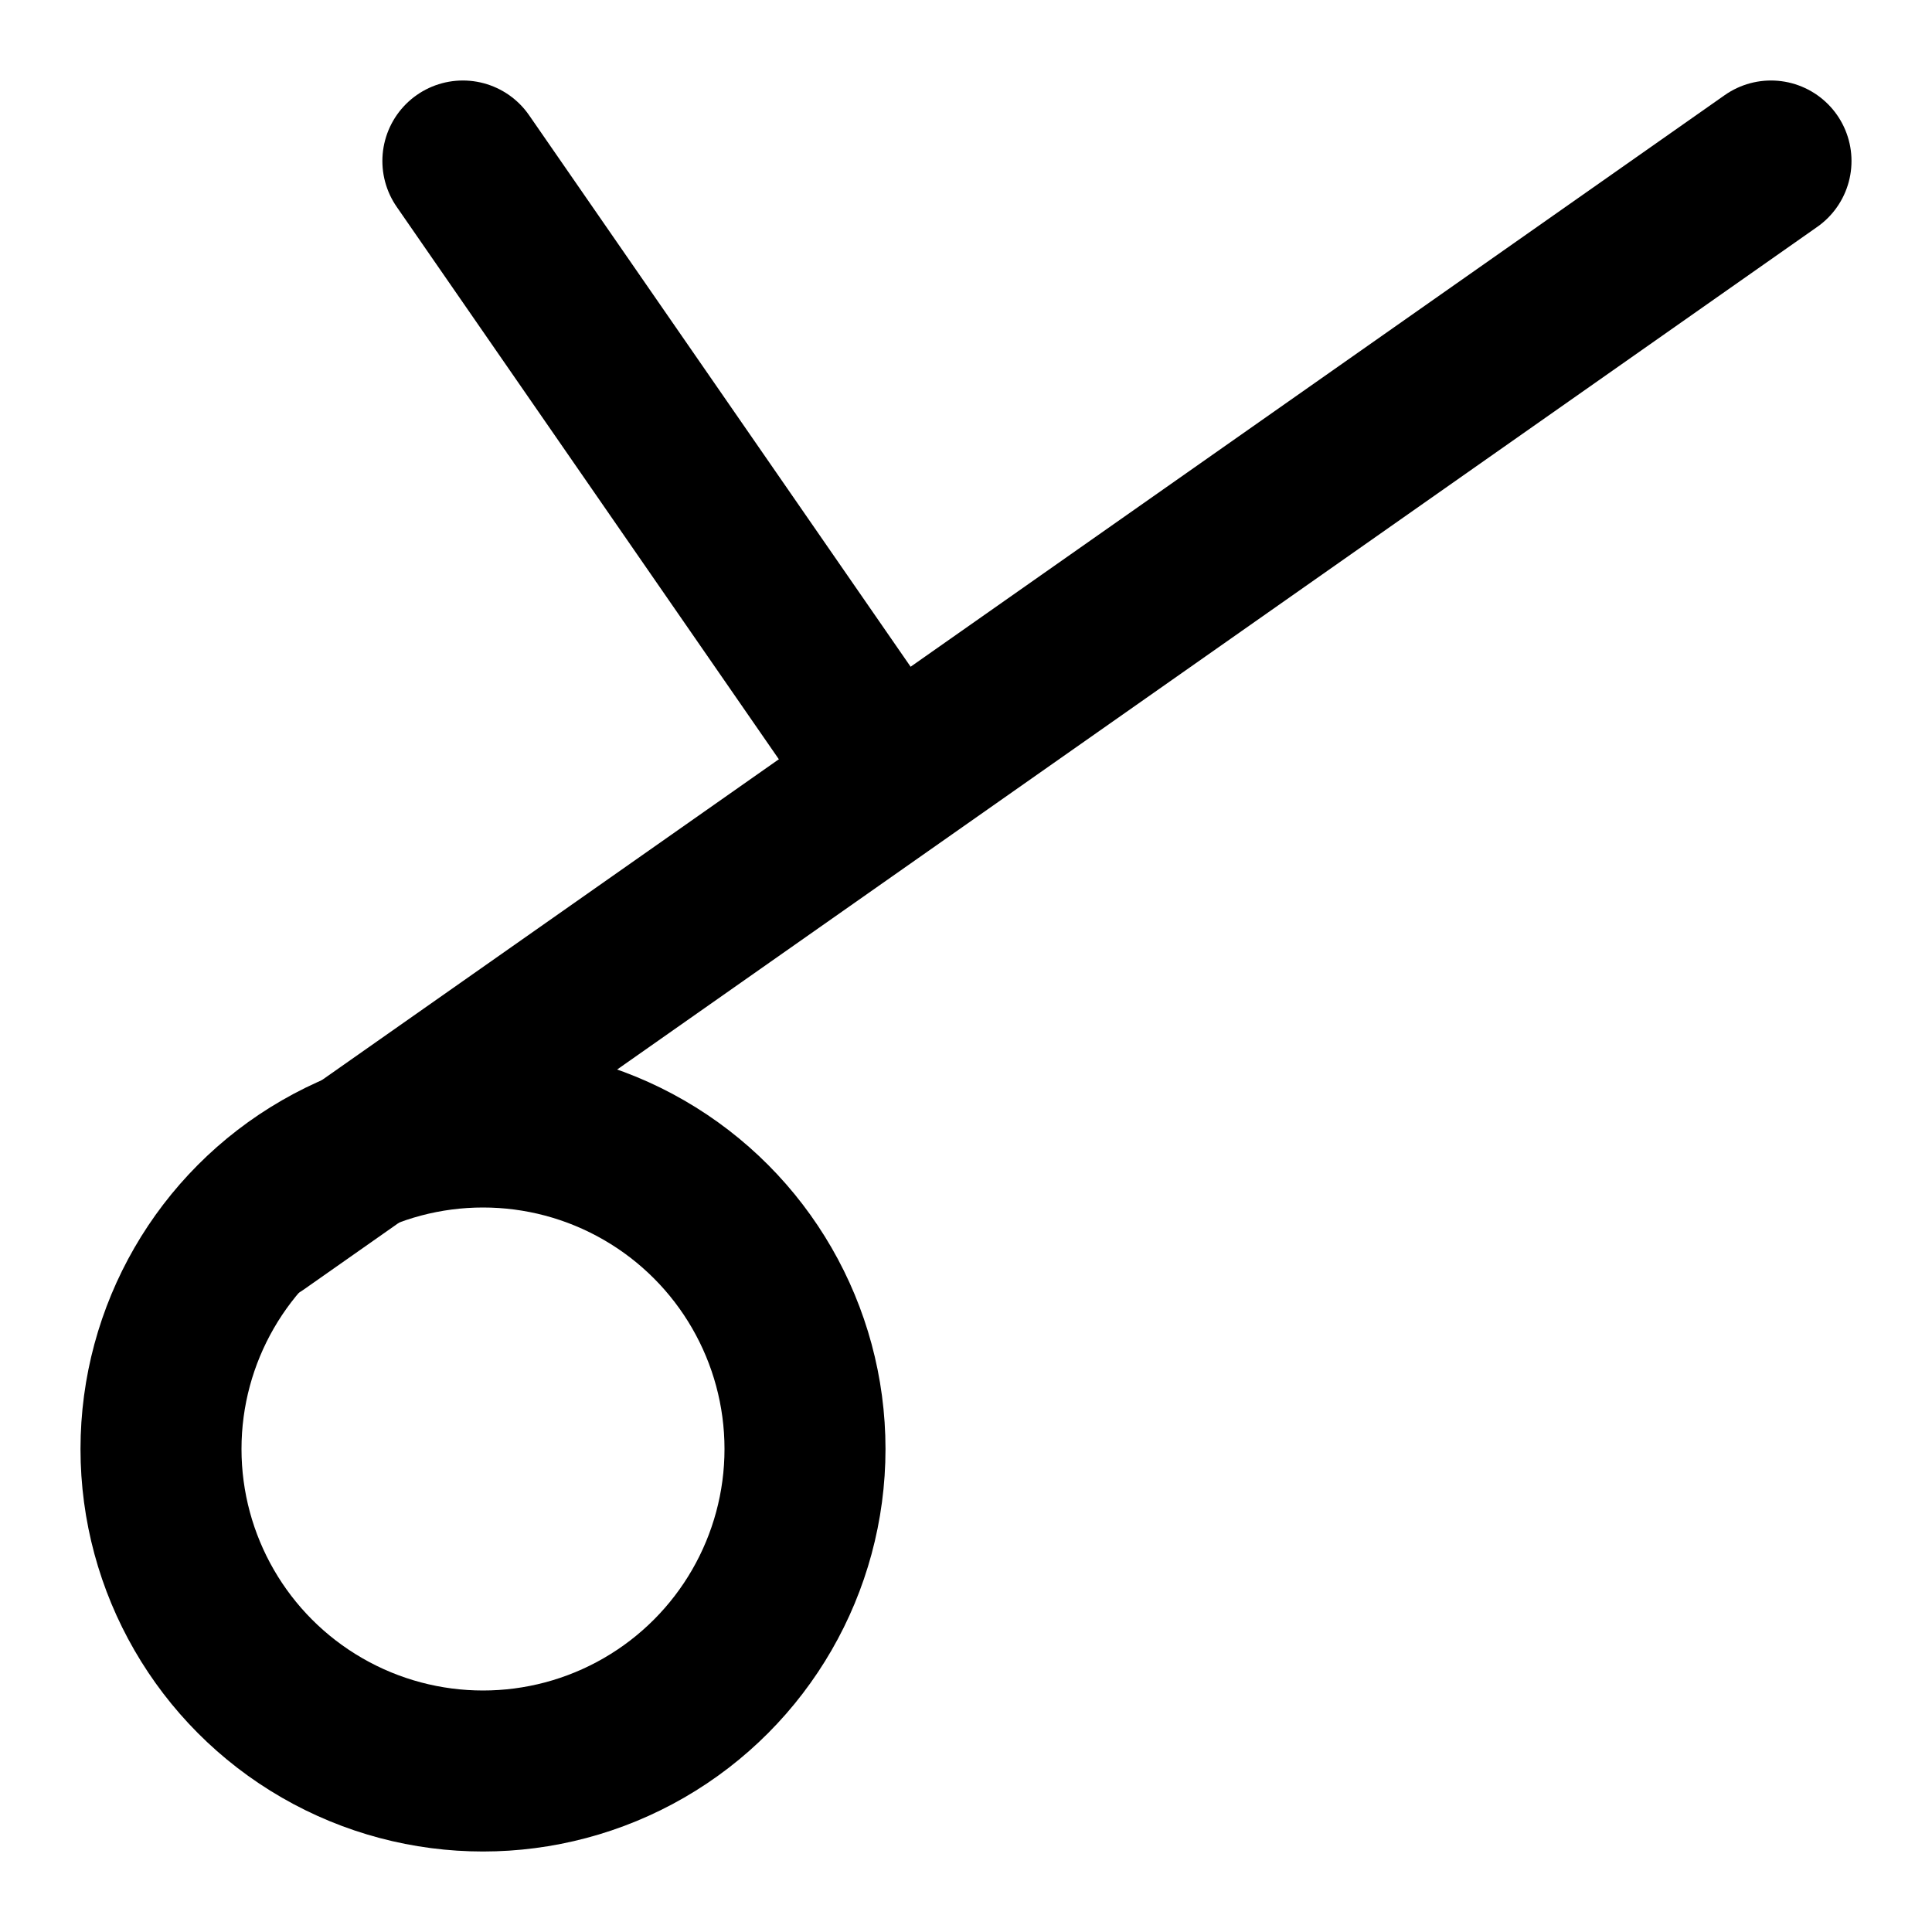
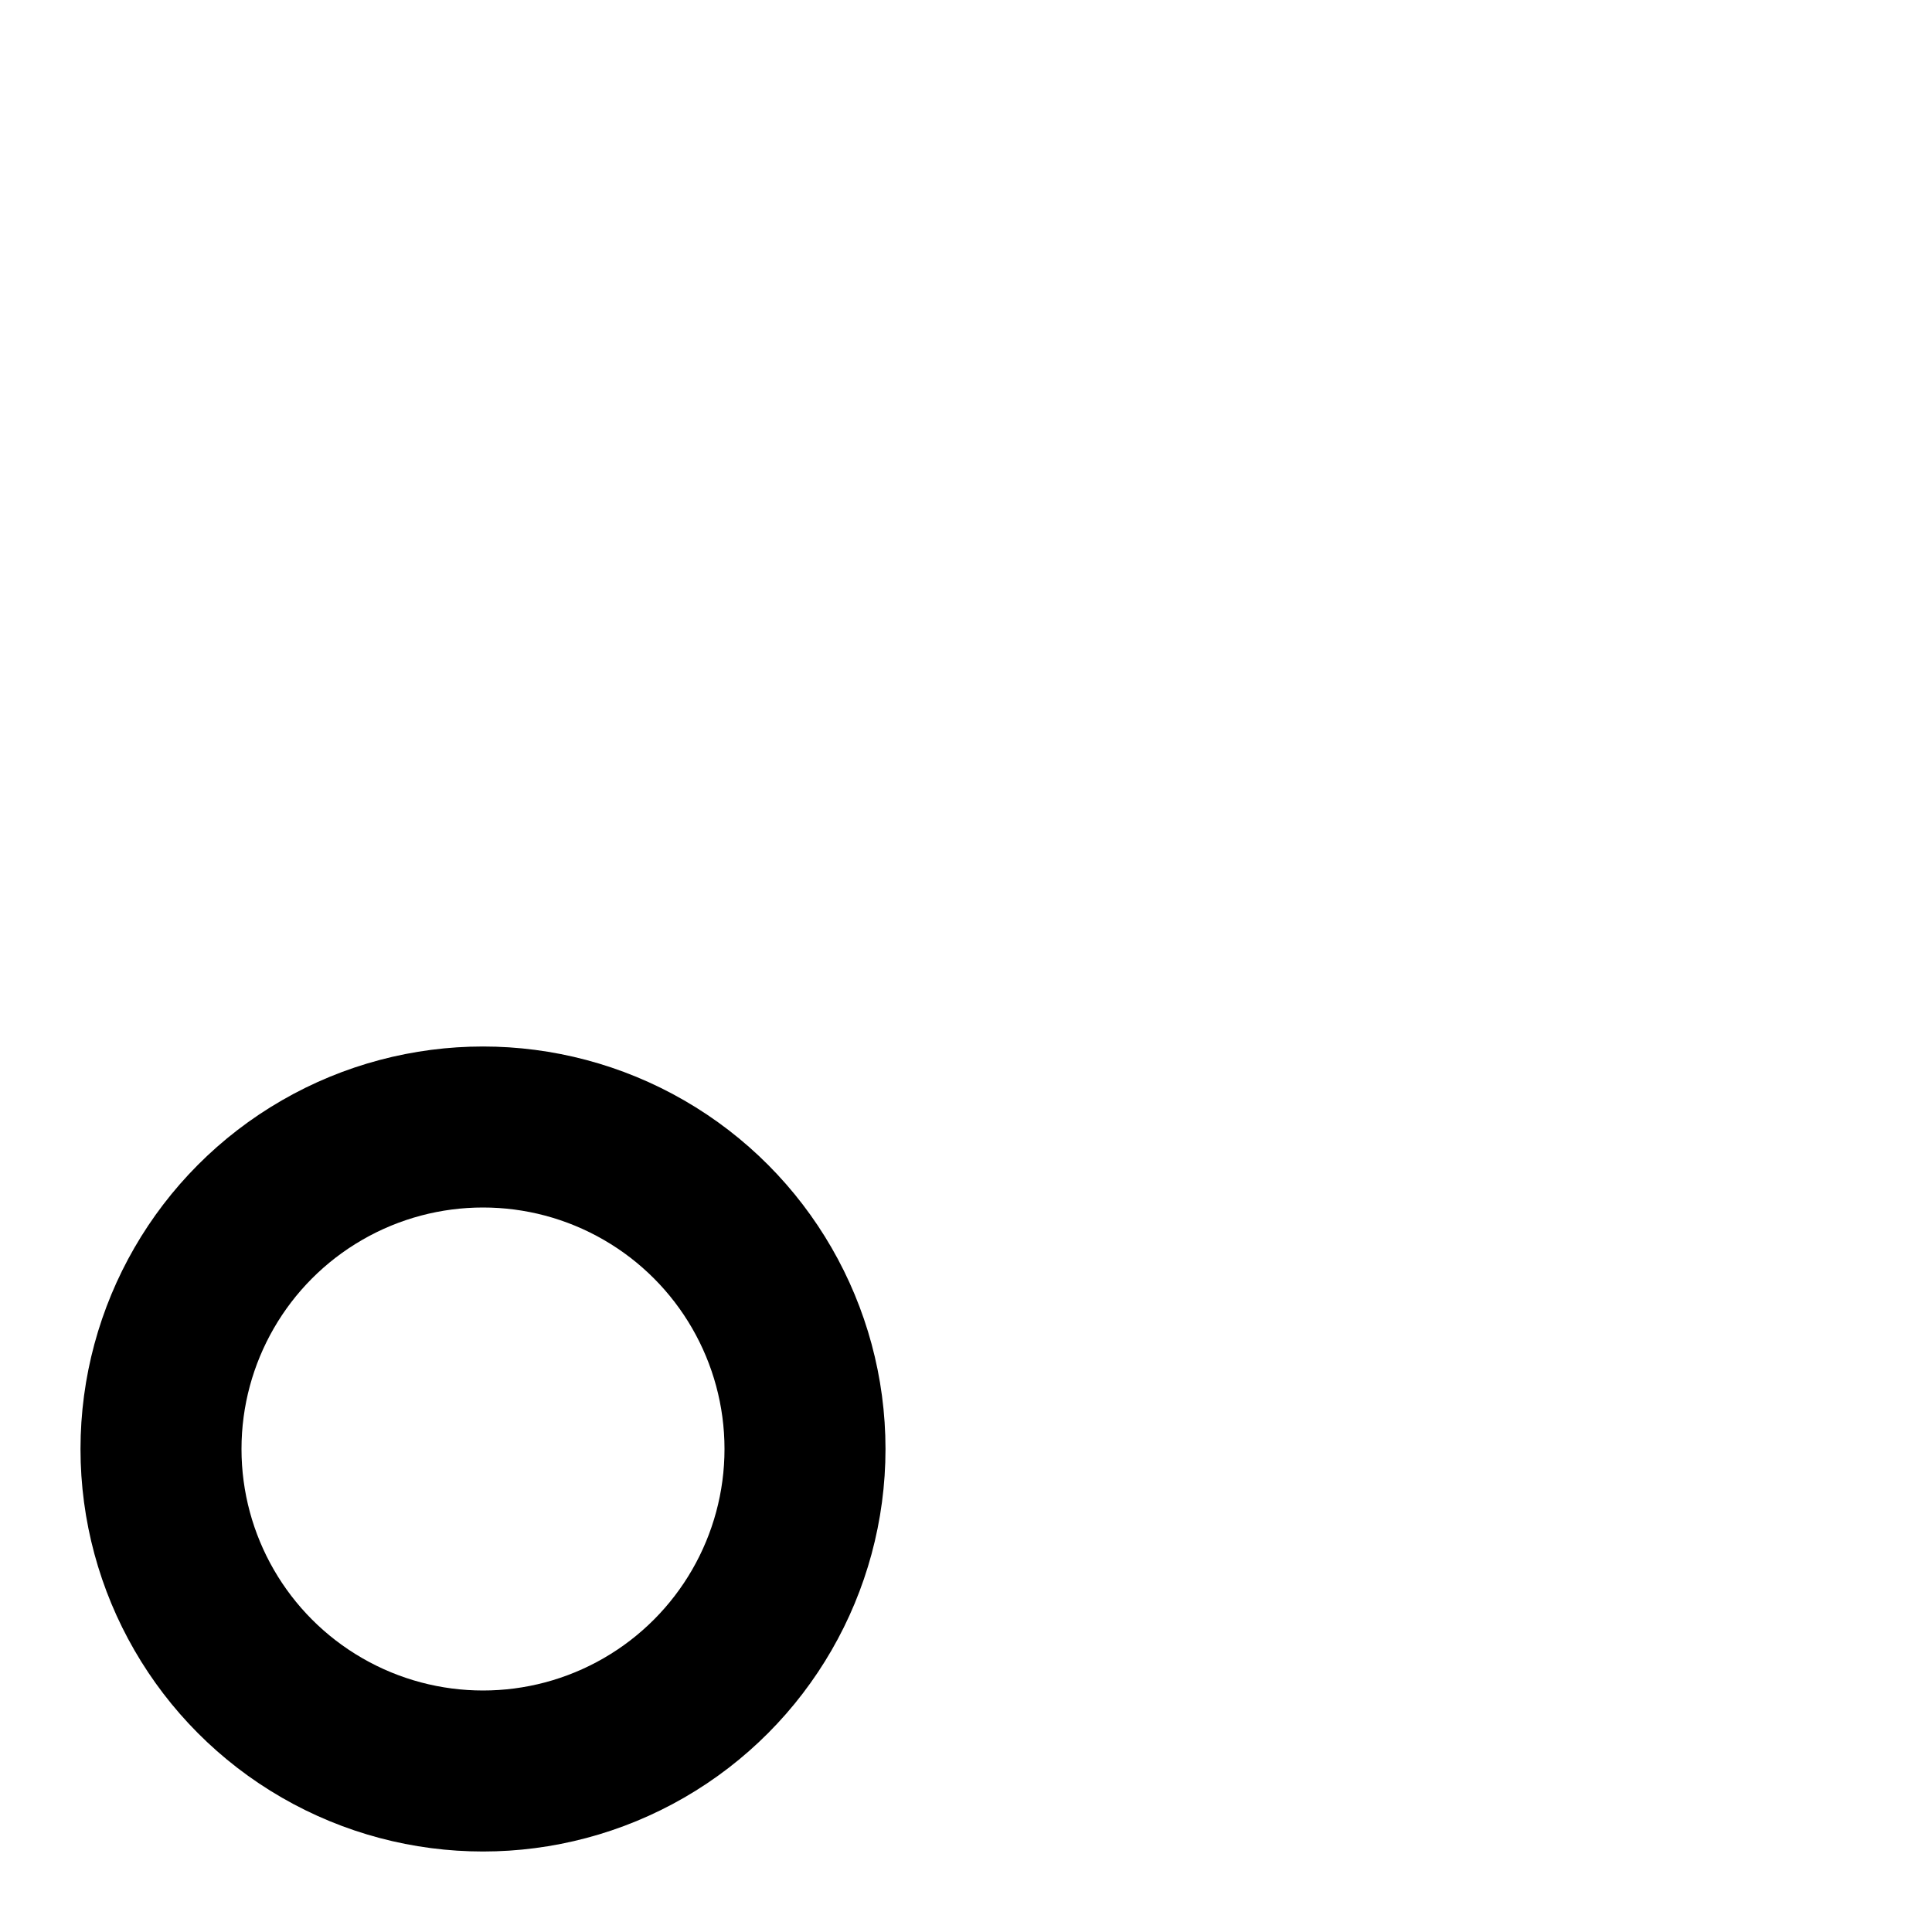
<svg xmlns="http://www.w3.org/2000/svg" height="480" width="480">
-   <line x1="115" y1="40" x2="216" y2="186" stroke="black" stroke-width="40" stroke-linecap="round" />
-   <line x1="64" y1="304" x2="440" y2="40" stroke="black" stroke-width="40" stroke-linecap="round" />
  <circle cx="120" cy="360" r="80" fill="none" stroke="black" stroke-width="40" />
</svg>